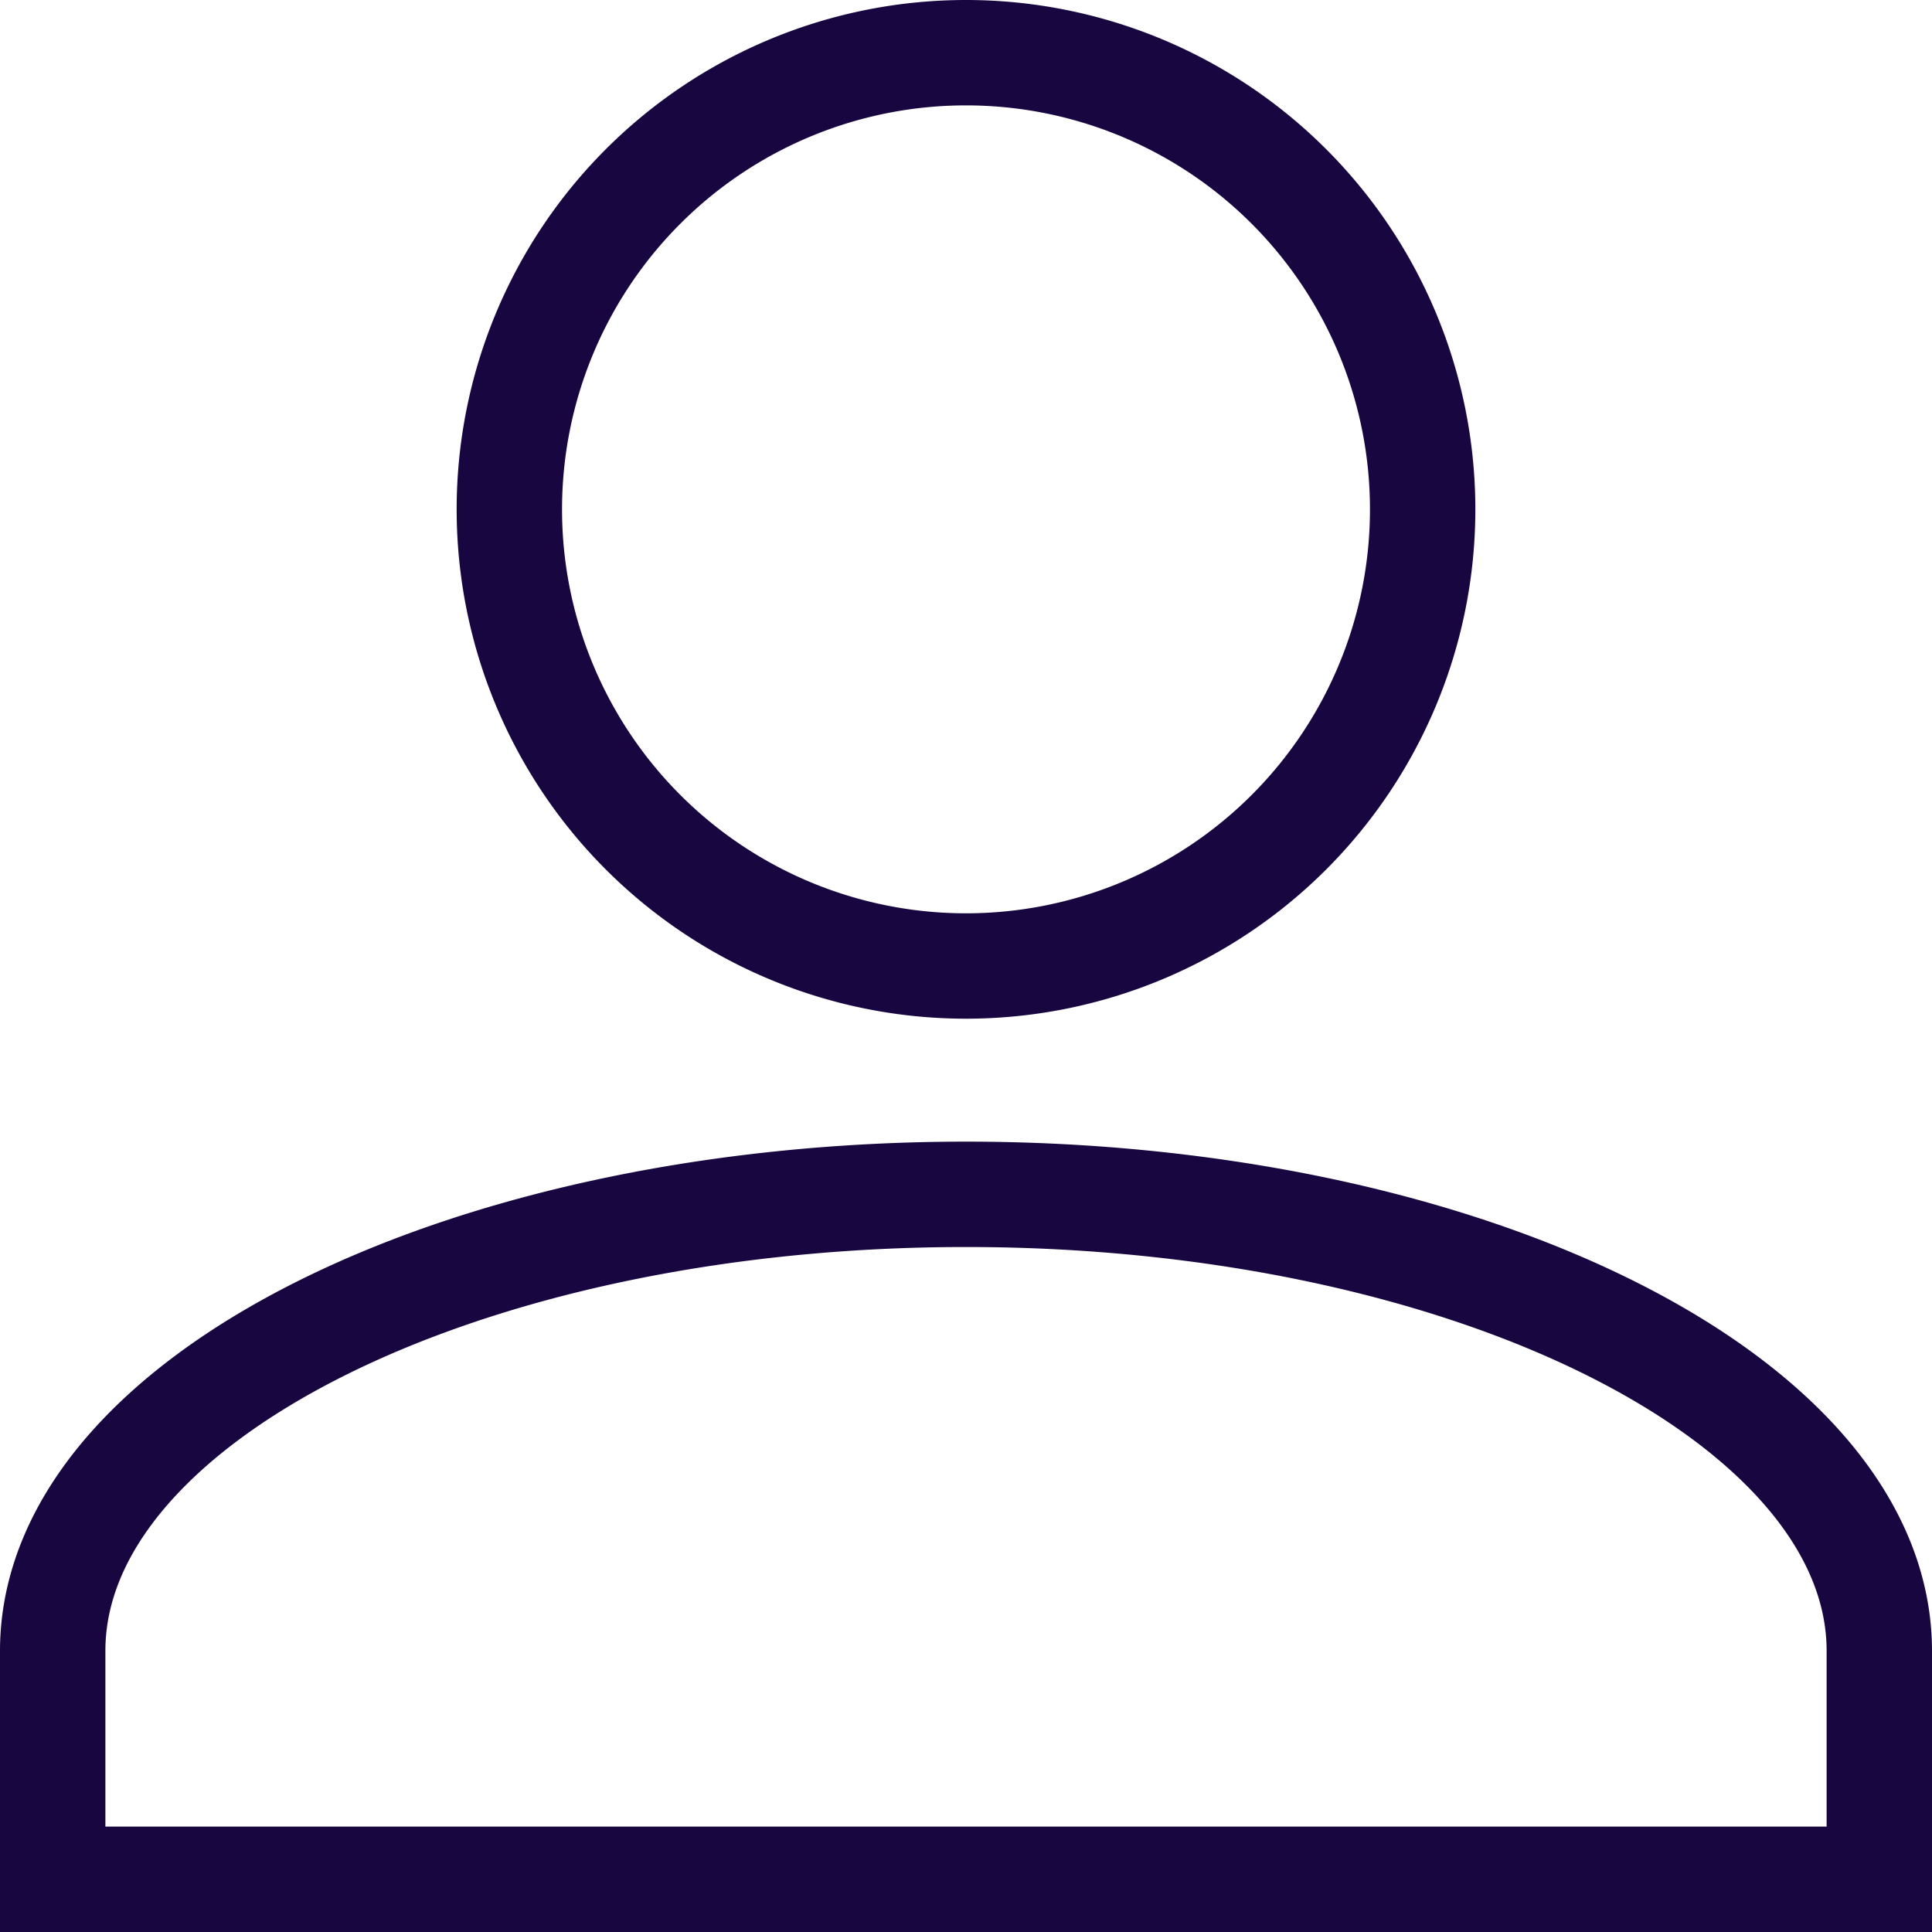
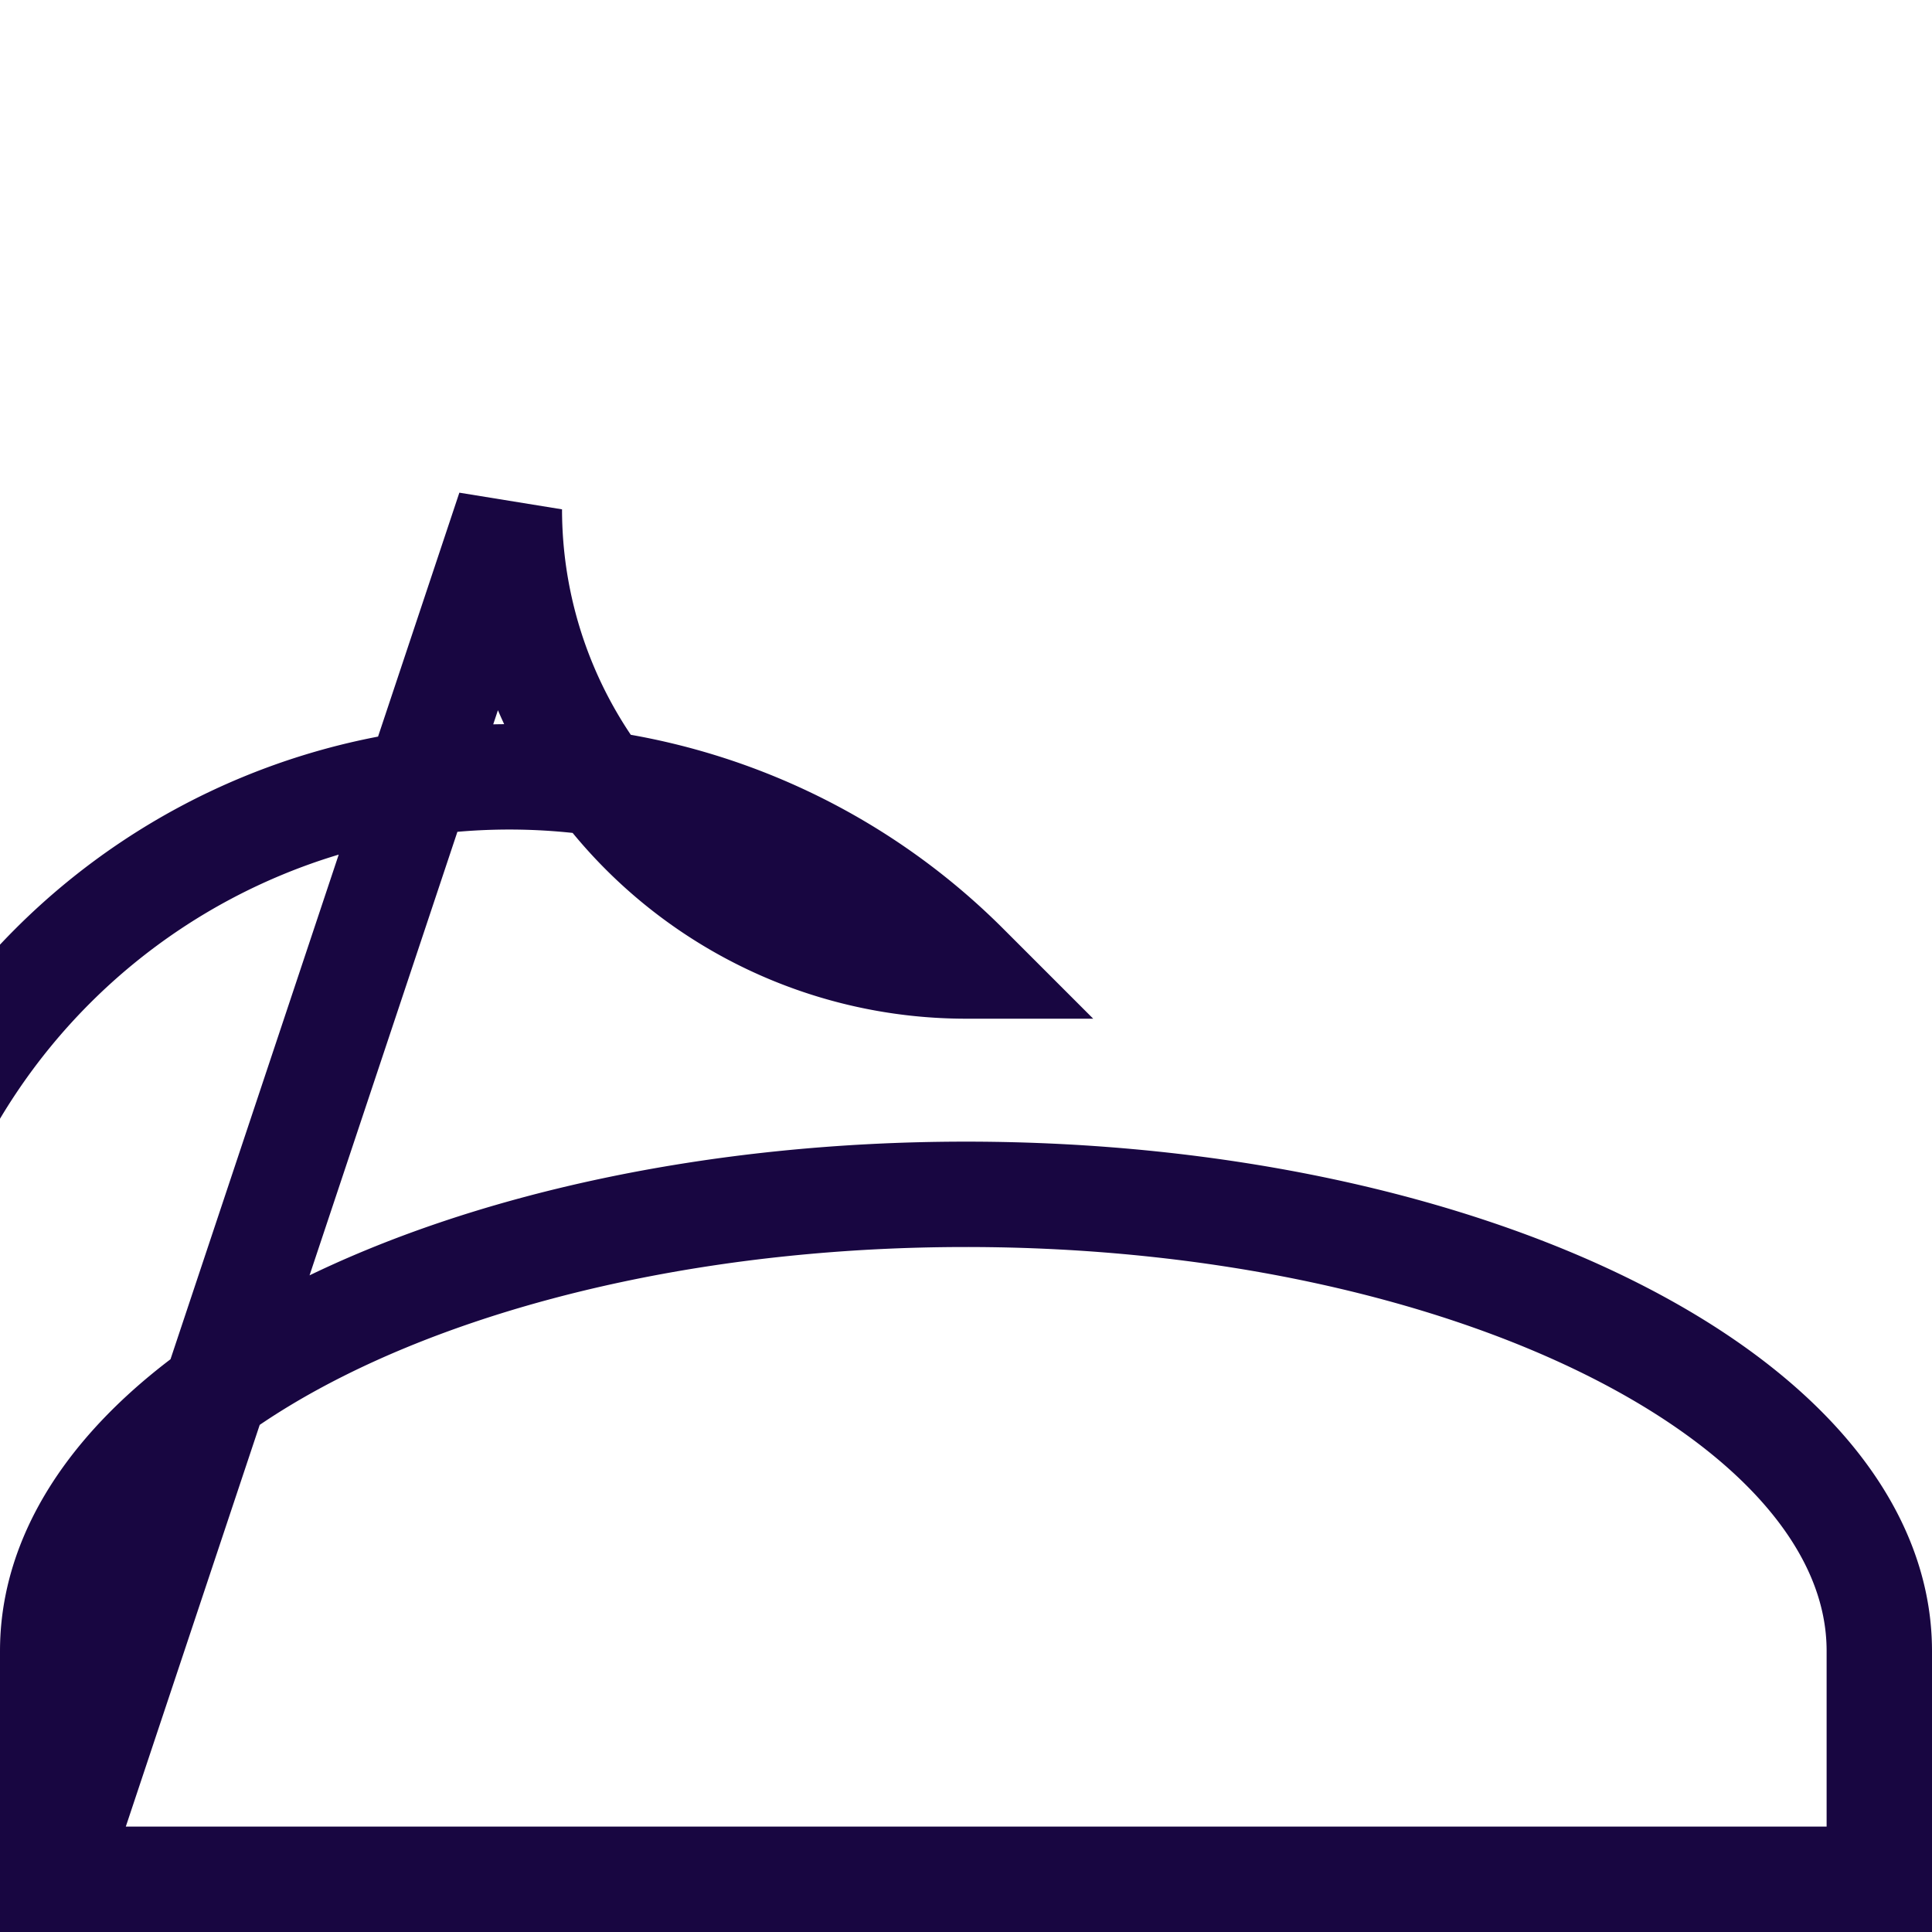
<svg xmlns="http://www.w3.org/2000/svg" width="27.5" height="27.5" viewBox="0 0 27.5 27.5">
  <g id="icon-profil" transform="translate(-1666.936 -65.936)">
-     <path id="Union_1" data-name="Union 1" d="M0,26V22.75c0-3.576,5.85-6.5,13-6.5s13,2.925,13,6.5V26ZM6.5,6.5A6.5,6.5,0,1,1,13,13,6.5,6.5,0,0,1,6.5,6.5Z" transform="translate(1667.686 66.686)" fill="none" stroke="#180641" stroke-width="1.5" />
+     <path id="Union_1" data-name="Union 1" d="M0,26V22.75c0-3.576,5.85-6.5,13-6.5s13,2.925,13,6.5V26ZA6.5,6.5,0,1,1,13,13,6.5,6.5,0,0,1,6.5,6.5Z" transform="translate(1667.686 66.686)" fill="none" stroke="#180641" stroke-width="1.5" />
  </g>
</svg>